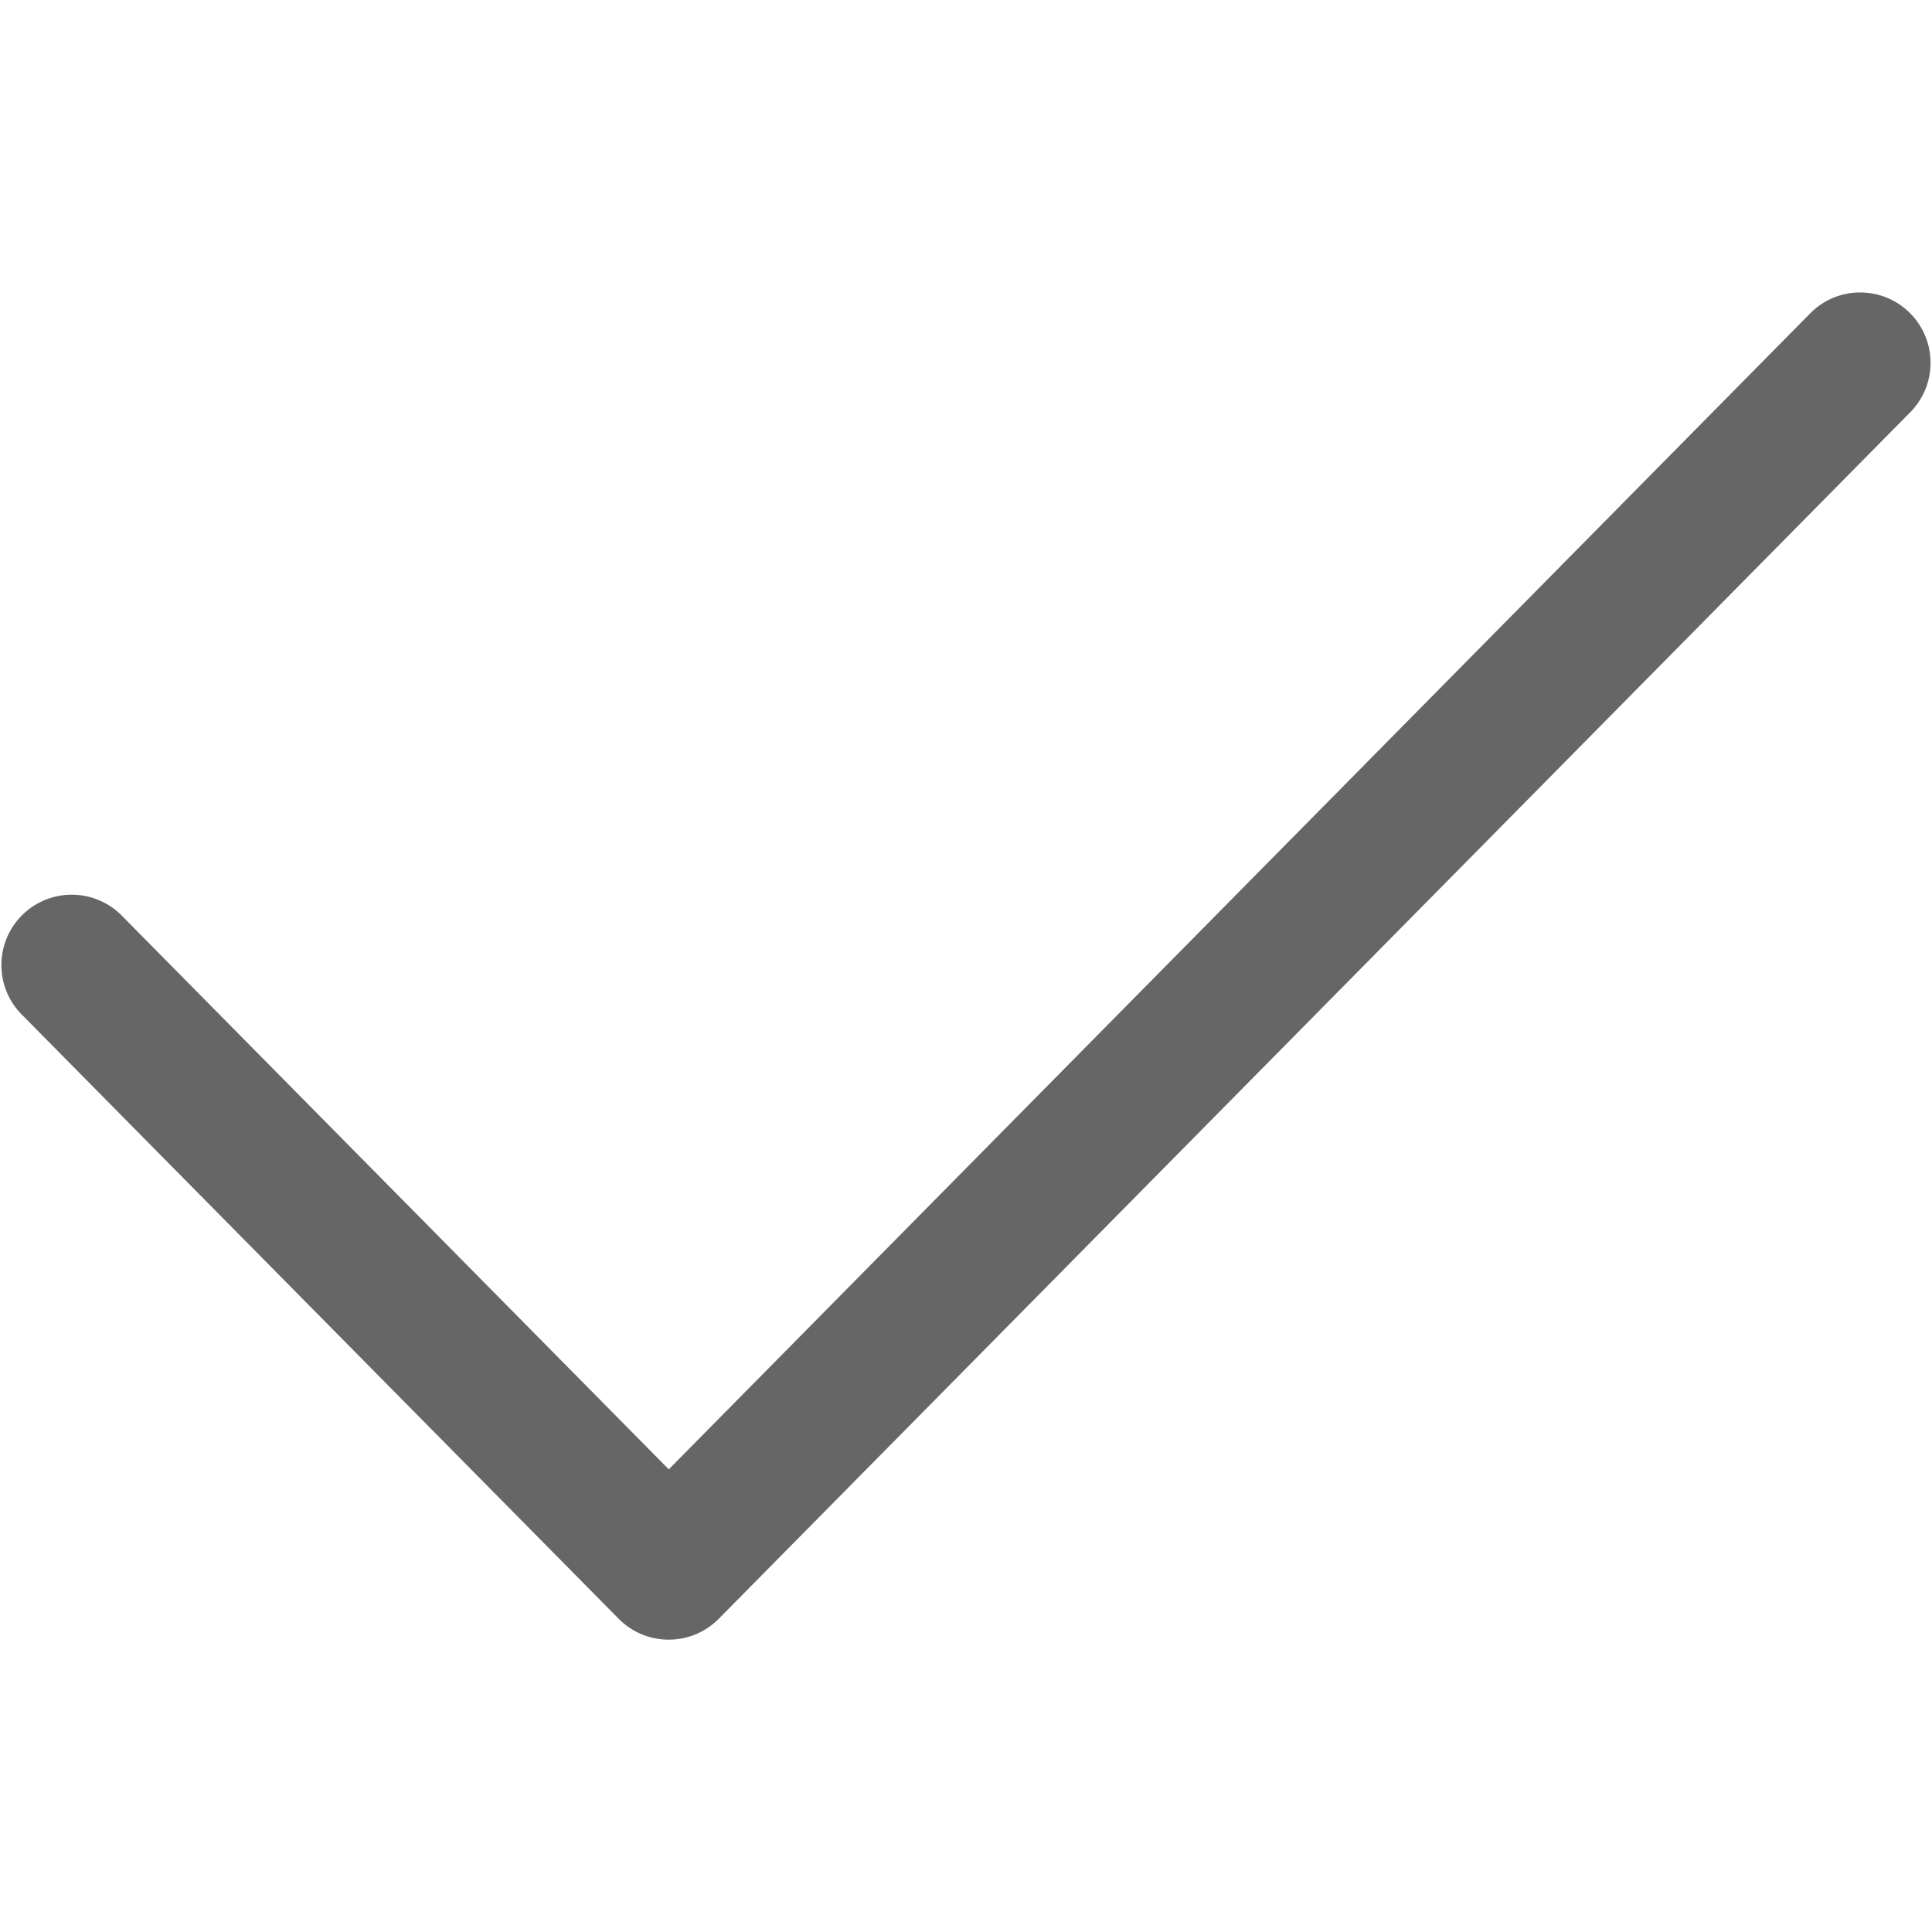
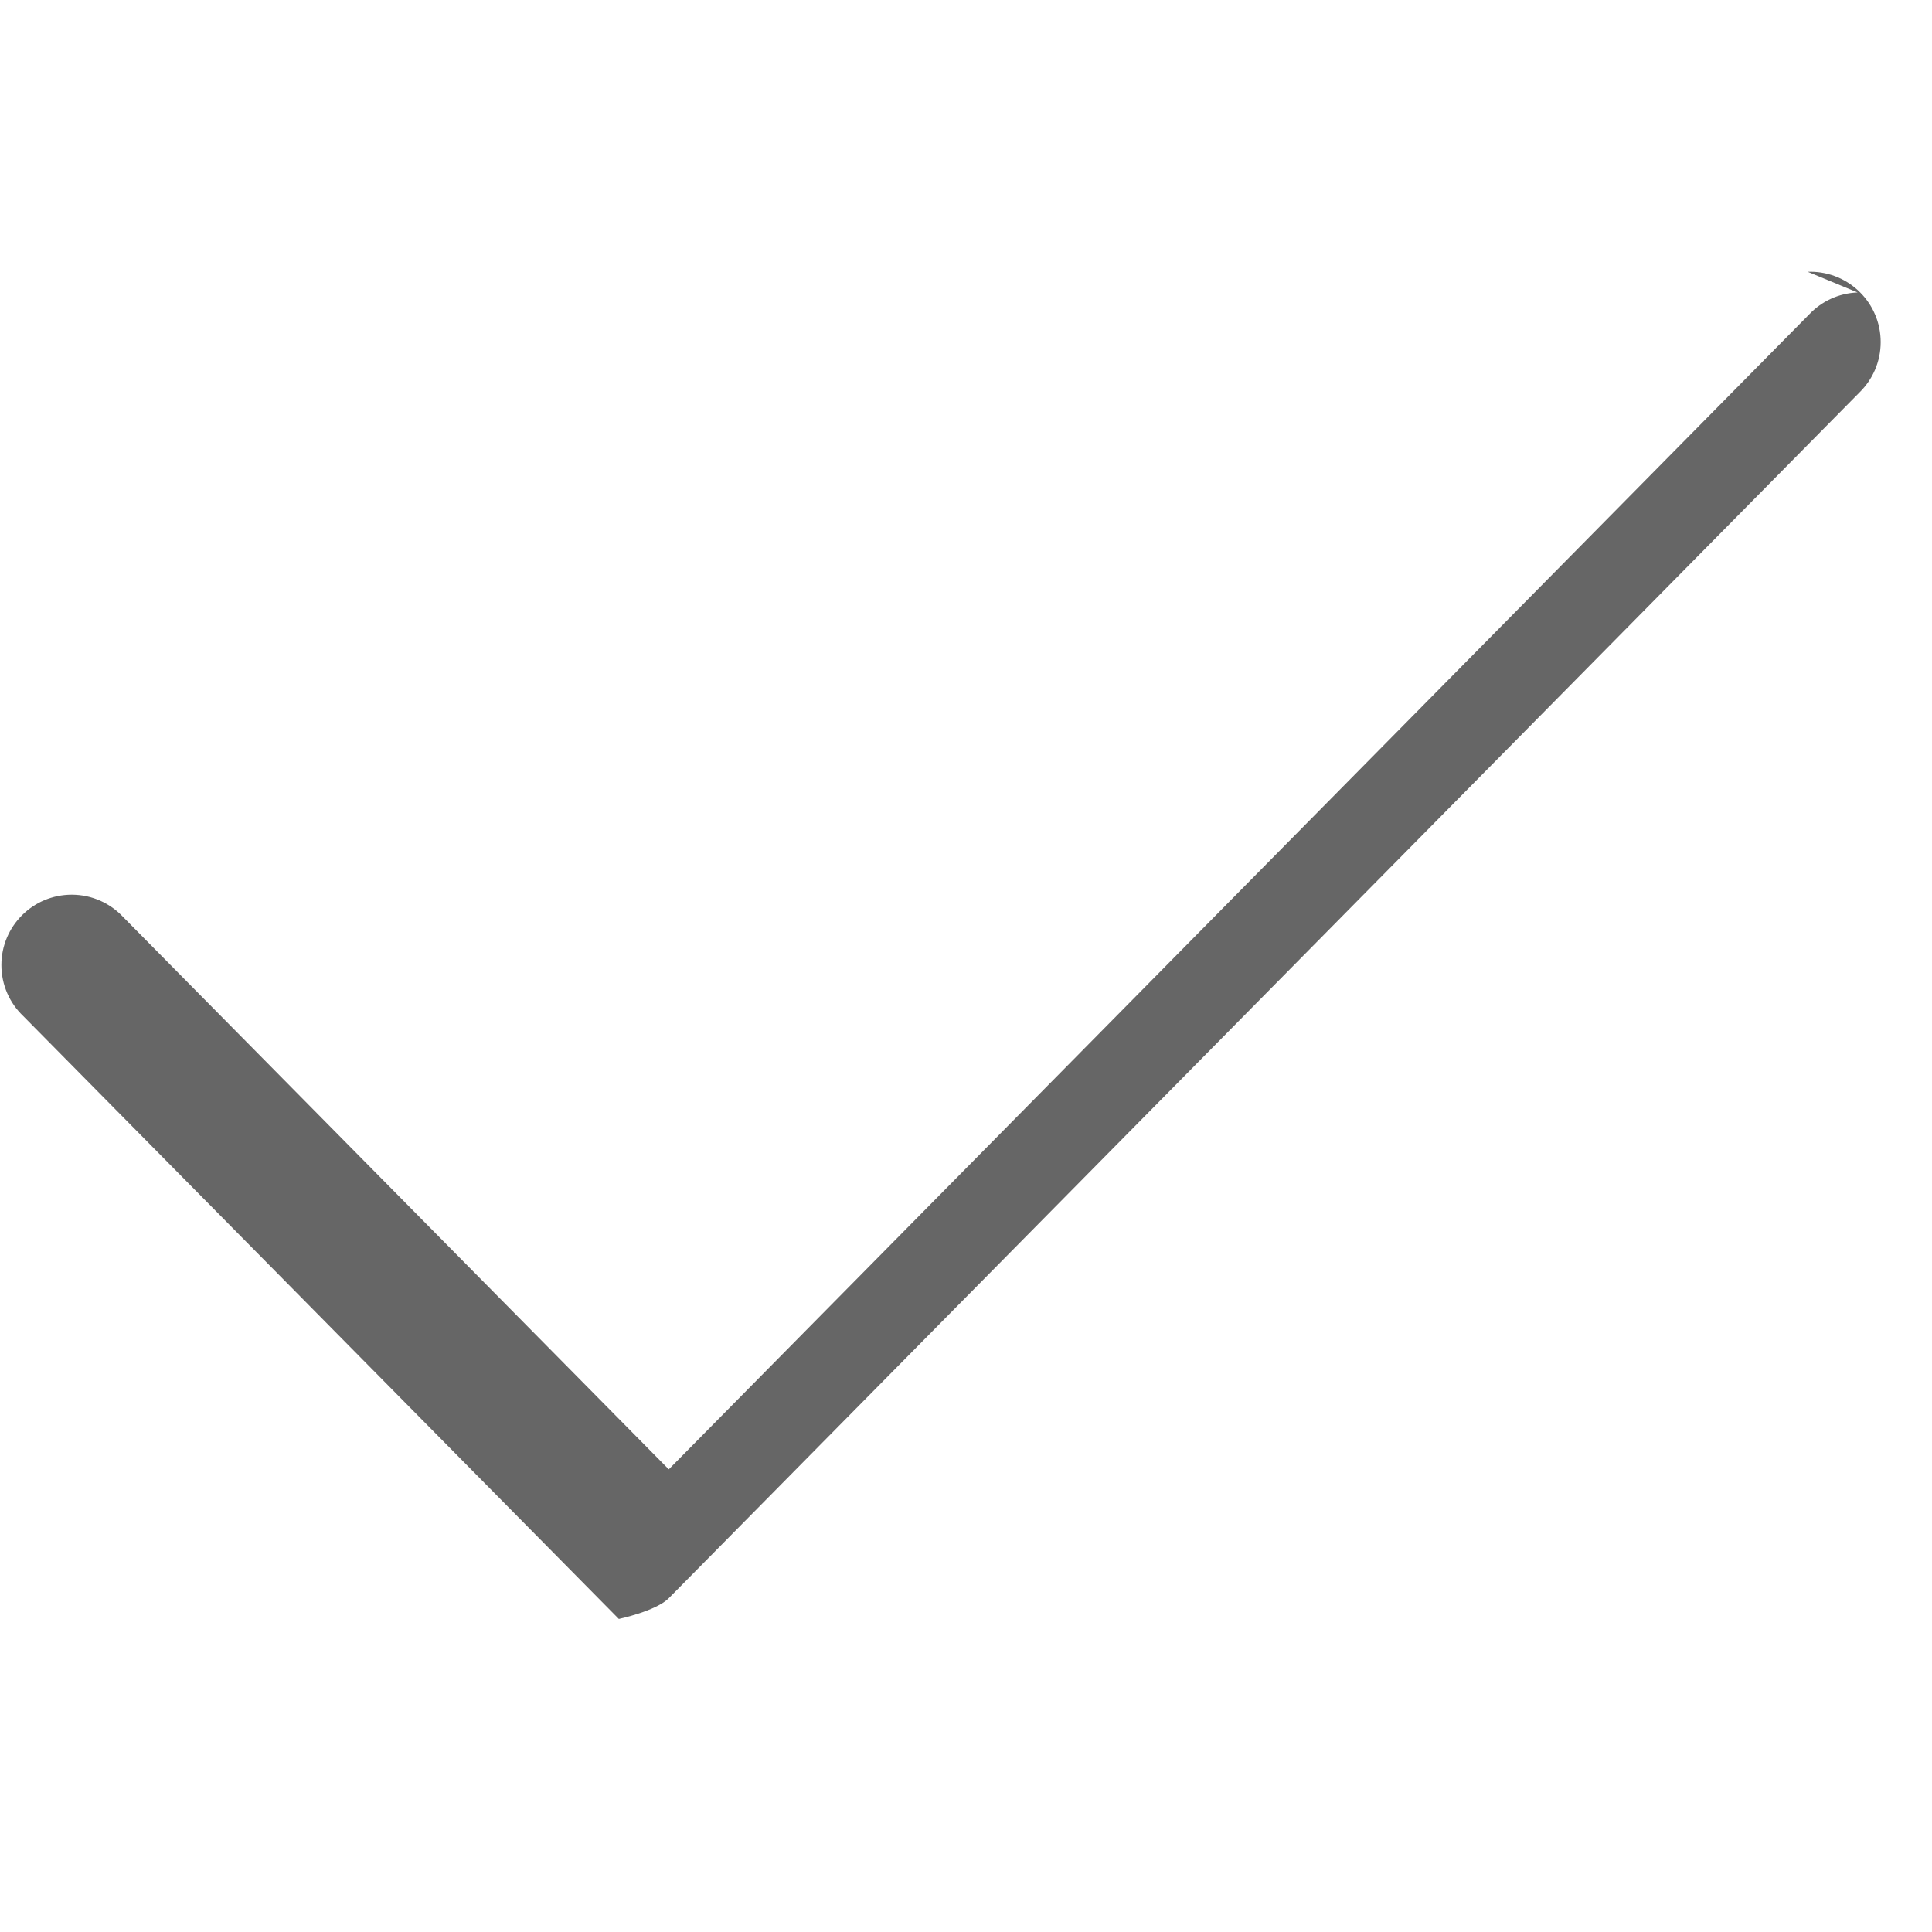
<svg xmlns="http://www.w3.org/2000/svg" class="icon icon-ssis__check" viewBox="0 0 32 32">
  <g>
-     <path d="m30.768 4.844c-0.316 0.012-0.597 0.148-0.8 0.361l-18.891 19.132-9.033-9.144c-0.214-0.23-0.518-0.374-0.856-0.374-0.644 0-1.165 0.522-1.165 1.165 0 0.331 0.138 0.631 0.36 0.843l9.867 9.988c0.211 0.212 0.503 0.343 0.826 0.343s0.615-0.131 0.826-0.343l19.726-19.975c0.215-0.212 0.348-0.506 0.348-0.831 0-0.644-0.522-1.165-1.165-1.165-0.015 0-0.03 0-0.045 1e-3h2e-3z" fill="#666" />
+     <path d="m30.768 4.844c-0.316 0.012-0.597 0.148-0.8 0.361l-18.891 19.132-9.033-9.144c-0.214-0.23-0.518-0.374-0.856-0.374-0.644 0-1.165 0.522-1.165 1.165 0 0.331 0.138 0.631 0.36 0.843l9.867 9.988s0.615-0.131 0.826-0.343l19.726-19.975c0.215-0.212 0.348-0.506 0.348-0.831 0-0.644-0.522-1.165-1.165-1.165-0.015 0-0.03 0-0.045 1e-3h2e-3z" fill="#666" />
  </g>
</svg>